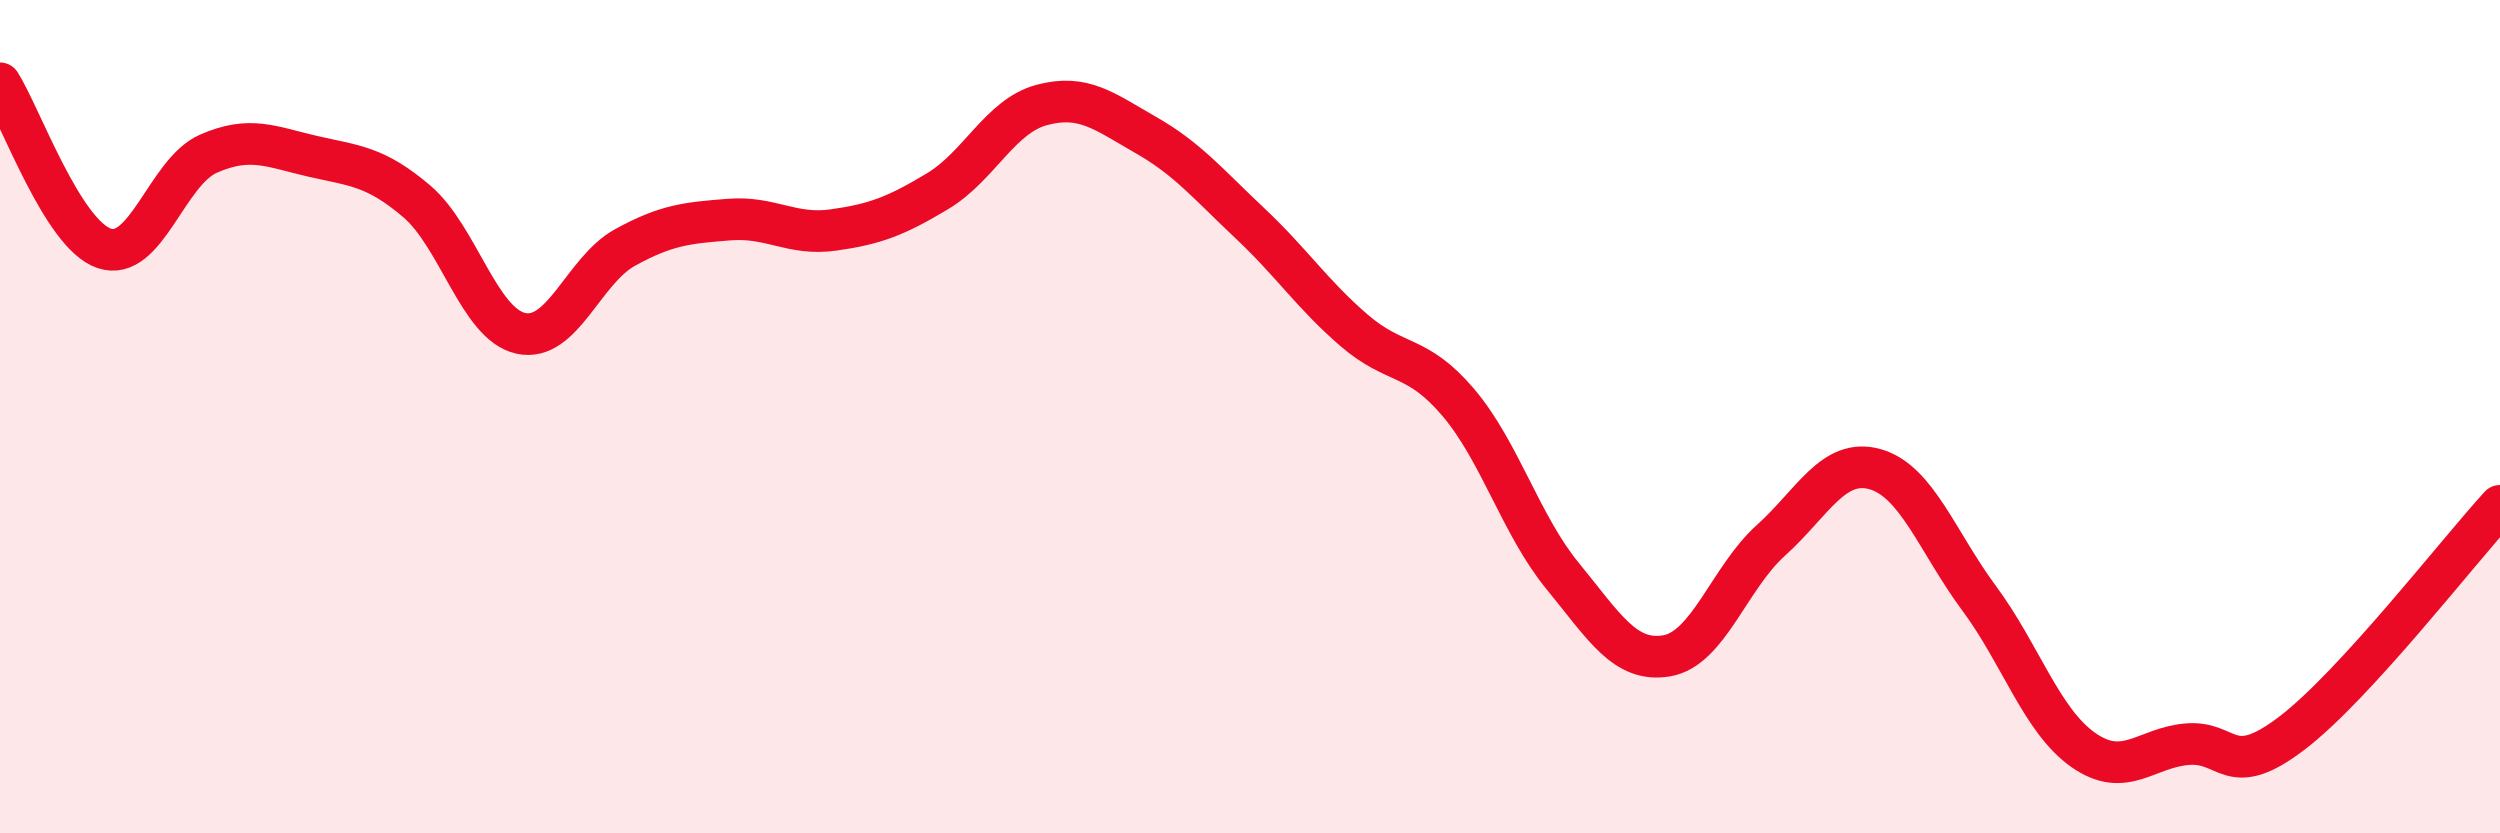
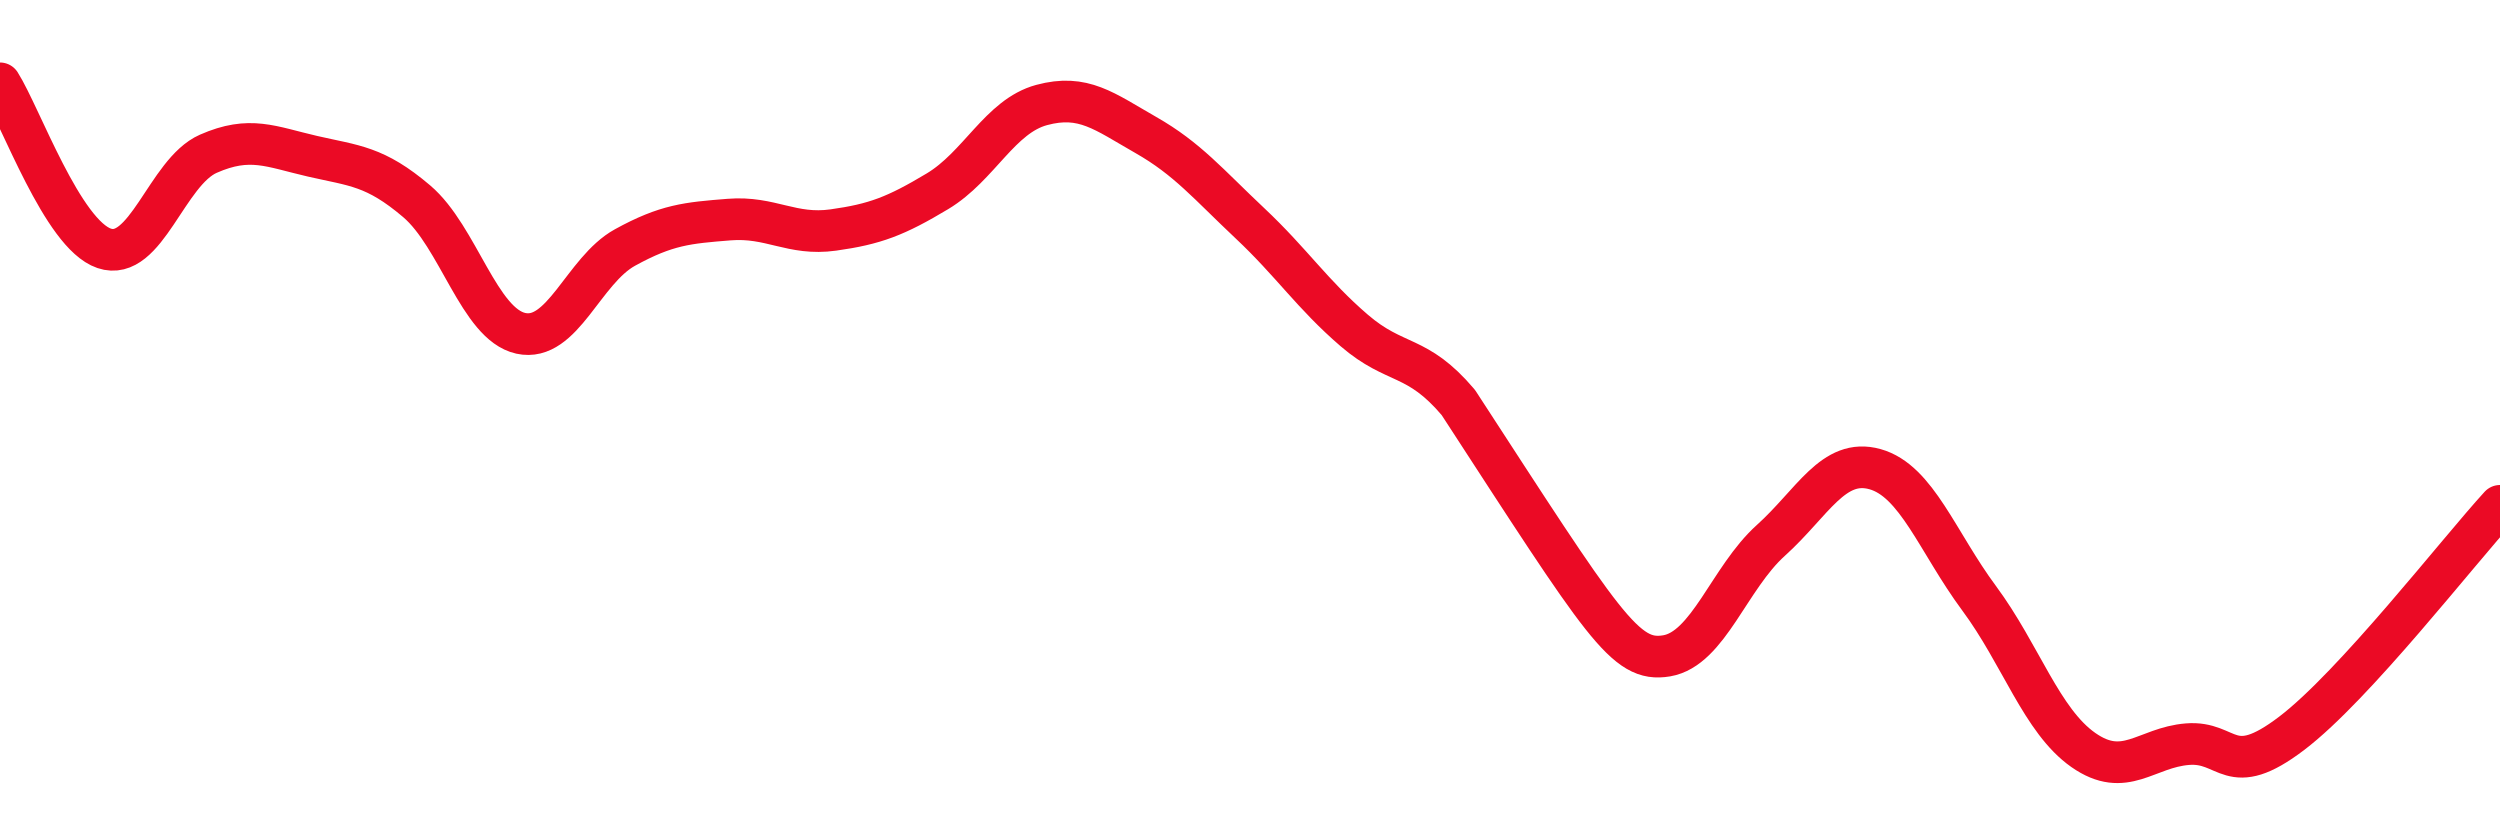
<svg xmlns="http://www.w3.org/2000/svg" width="60" height="20" viewBox="0 0 60 20">
-   <path d="M 0,2 C 0.5,2.79 1.5,5.62 2.5,5.96 C 3.5,6.3 4,4.13 5,3.69 C 6,3.25 6.5,3.52 7.5,3.75 C 8.5,3.98 9,3.98 10,4.83 C 11,5.68 11.5,7.78 12.5,8 C 13.5,8.22 14,6.49 15,5.94 C 16,5.39 16.5,5.35 17.5,5.27 C 18.5,5.19 19,5.66 20,5.52 C 21,5.38 21.5,5.19 22.5,4.59 C 23.5,3.99 24,2.79 25,2.52 C 26,2.25 26.5,2.67 27.5,3.24 C 28.5,3.81 29,4.42 30,5.36 C 31,6.3 31.5,7.07 32.5,7.93 C 33.5,8.79 34,8.48 35,9.66 C 36,10.84 36.5,12.6 37.5,13.82 C 38.5,15.04 39,15.91 40,15.74 C 41,15.57 41.5,13.87 42.5,12.97 C 43.5,12.07 44,10.98 45,11.26 C 46,11.54 46.5,13.01 47.5,14.36 C 48.5,15.71 49,17.3 50,18 C 51,18.7 51.5,17.94 52.5,17.86 C 53.5,17.78 53.5,18.74 55,17.6 C 56.5,16.46 59,13.23 60,12.14L60 20L0 20Z" fill="#EB0A25" opacity="0.1" stroke-linecap="round" stroke-linejoin="round" />
-   <path d="M 0,2 C 0.5,2.79 1.5,5.62 2.5,5.96 C 3.5,6.3 4,4.13 5,3.69 C 6,3.25 6.5,3.52 7.5,3.75 C 8.5,3.98 9,3.98 10,4.83 C 11,5.68 11.5,7.78 12.5,8 C 13.5,8.22 14,6.49 15,5.94 C 16,5.39 16.5,5.35 17.5,5.27 C 18.5,5.19 19,5.66 20,5.52 C 21,5.38 21.5,5.19 22.5,4.59 C 23.5,3.99 24,2.79 25,2.52 C 26,2.25 26.5,2.67 27.5,3.24 C 28.5,3.81 29,4.42 30,5.36 C 31,6.3 31.5,7.07 32.5,7.93 C 33.5,8.79 34,8.48 35,9.66 C 36,10.84 36.5,12.6 37.5,13.82 C 38.5,15.04 39,15.91 40,15.74 C 41,15.57 41.5,13.87 42.5,12.97 C 43.5,12.07 44,10.98 45,11.26 C 46,11.54 46.5,13.01 47.5,14.36 C 48.5,15.71 49,17.3 50,18 C 51,18.7 51.5,17.94 52.5,17.86 C 53.5,17.78 53.5,18.74 55,17.6 C 56.5,16.46 59,13.23 60,12.14" stroke="#EB0A25" stroke-width="1" fill="none" stroke-linecap="round" stroke-linejoin="round" />
+   <path d="M 0,2 C 0.5,2.79 1.5,5.62 2.5,5.96 C 3.5,6.3 4,4.13 5,3.69 C 6,3.25 6.5,3.52 7.5,3.75 C 8.5,3.98 9,3.98 10,4.83 C 11,5.68 11.5,7.78 12.5,8 C 13.5,8.22 14,6.49 15,5.94 C 16,5.39 16.5,5.35 17.5,5.27 C 18.5,5.19 19,5.66 20,5.52 C 21,5.38 21.5,5.19 22.5,4.59 C 23.5,3.99 24,2.79 25,2.52 C 26,2.25 26.5,2.67 27.5,3.24 C 28.5,3.81 29,4.42 30,5.36 C 31,6.3 31.5,7.07 32.5,7.93 C 33.5,8.79 34,8.48 35,9.66 C 38.5,15.04 39,15.91 40,15.74 C 41,15.57 41.5,13.87 42.5,12.97 C 43.5,12.07 44,10.98 45,11.26 C 46,11.54 46.5,13.01 47.5,14.36 C 48.5,15.71 49,17.3 50,18 C 51,18.7 51.5,17.94 52.5,17.86 C 53.5,17.78 53.5,18.74 55,17.6 C 56.5,16.46 59,13.23 60,12.14" stroke="#EB0A25" stroke-width="1" fill="none" stroke-linecap="round" stroke-linejoin="round" />
</svg>